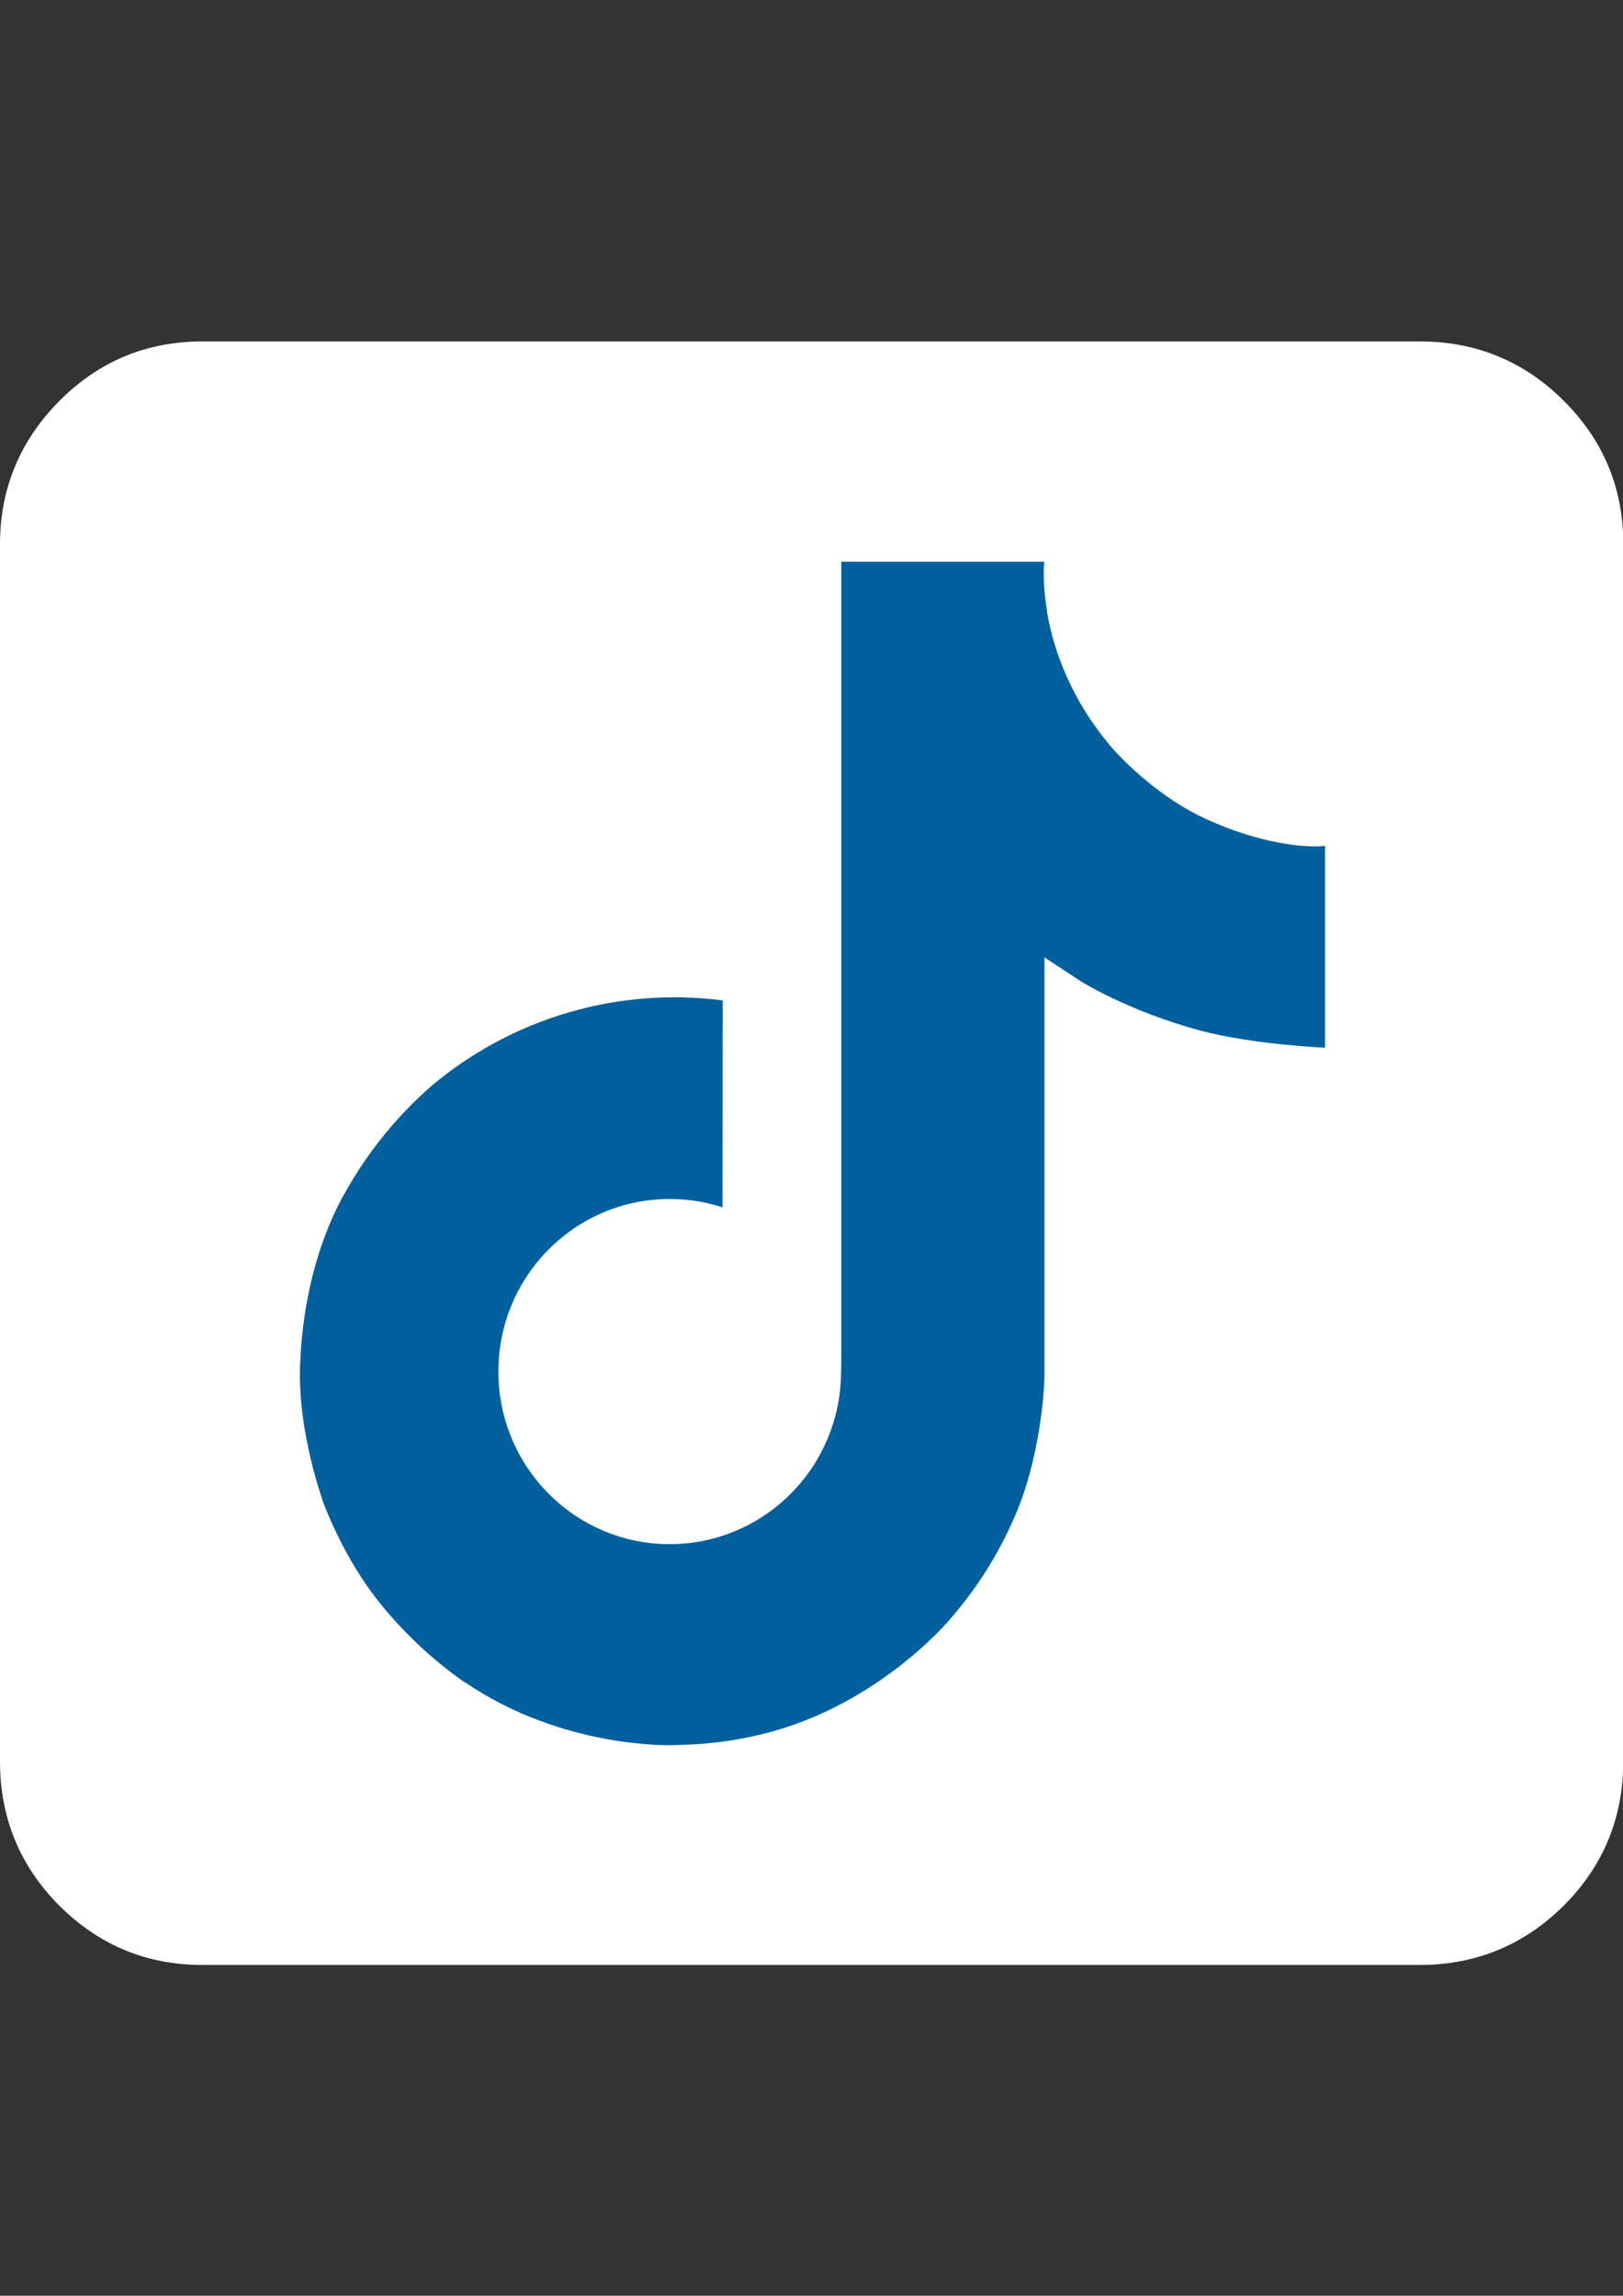
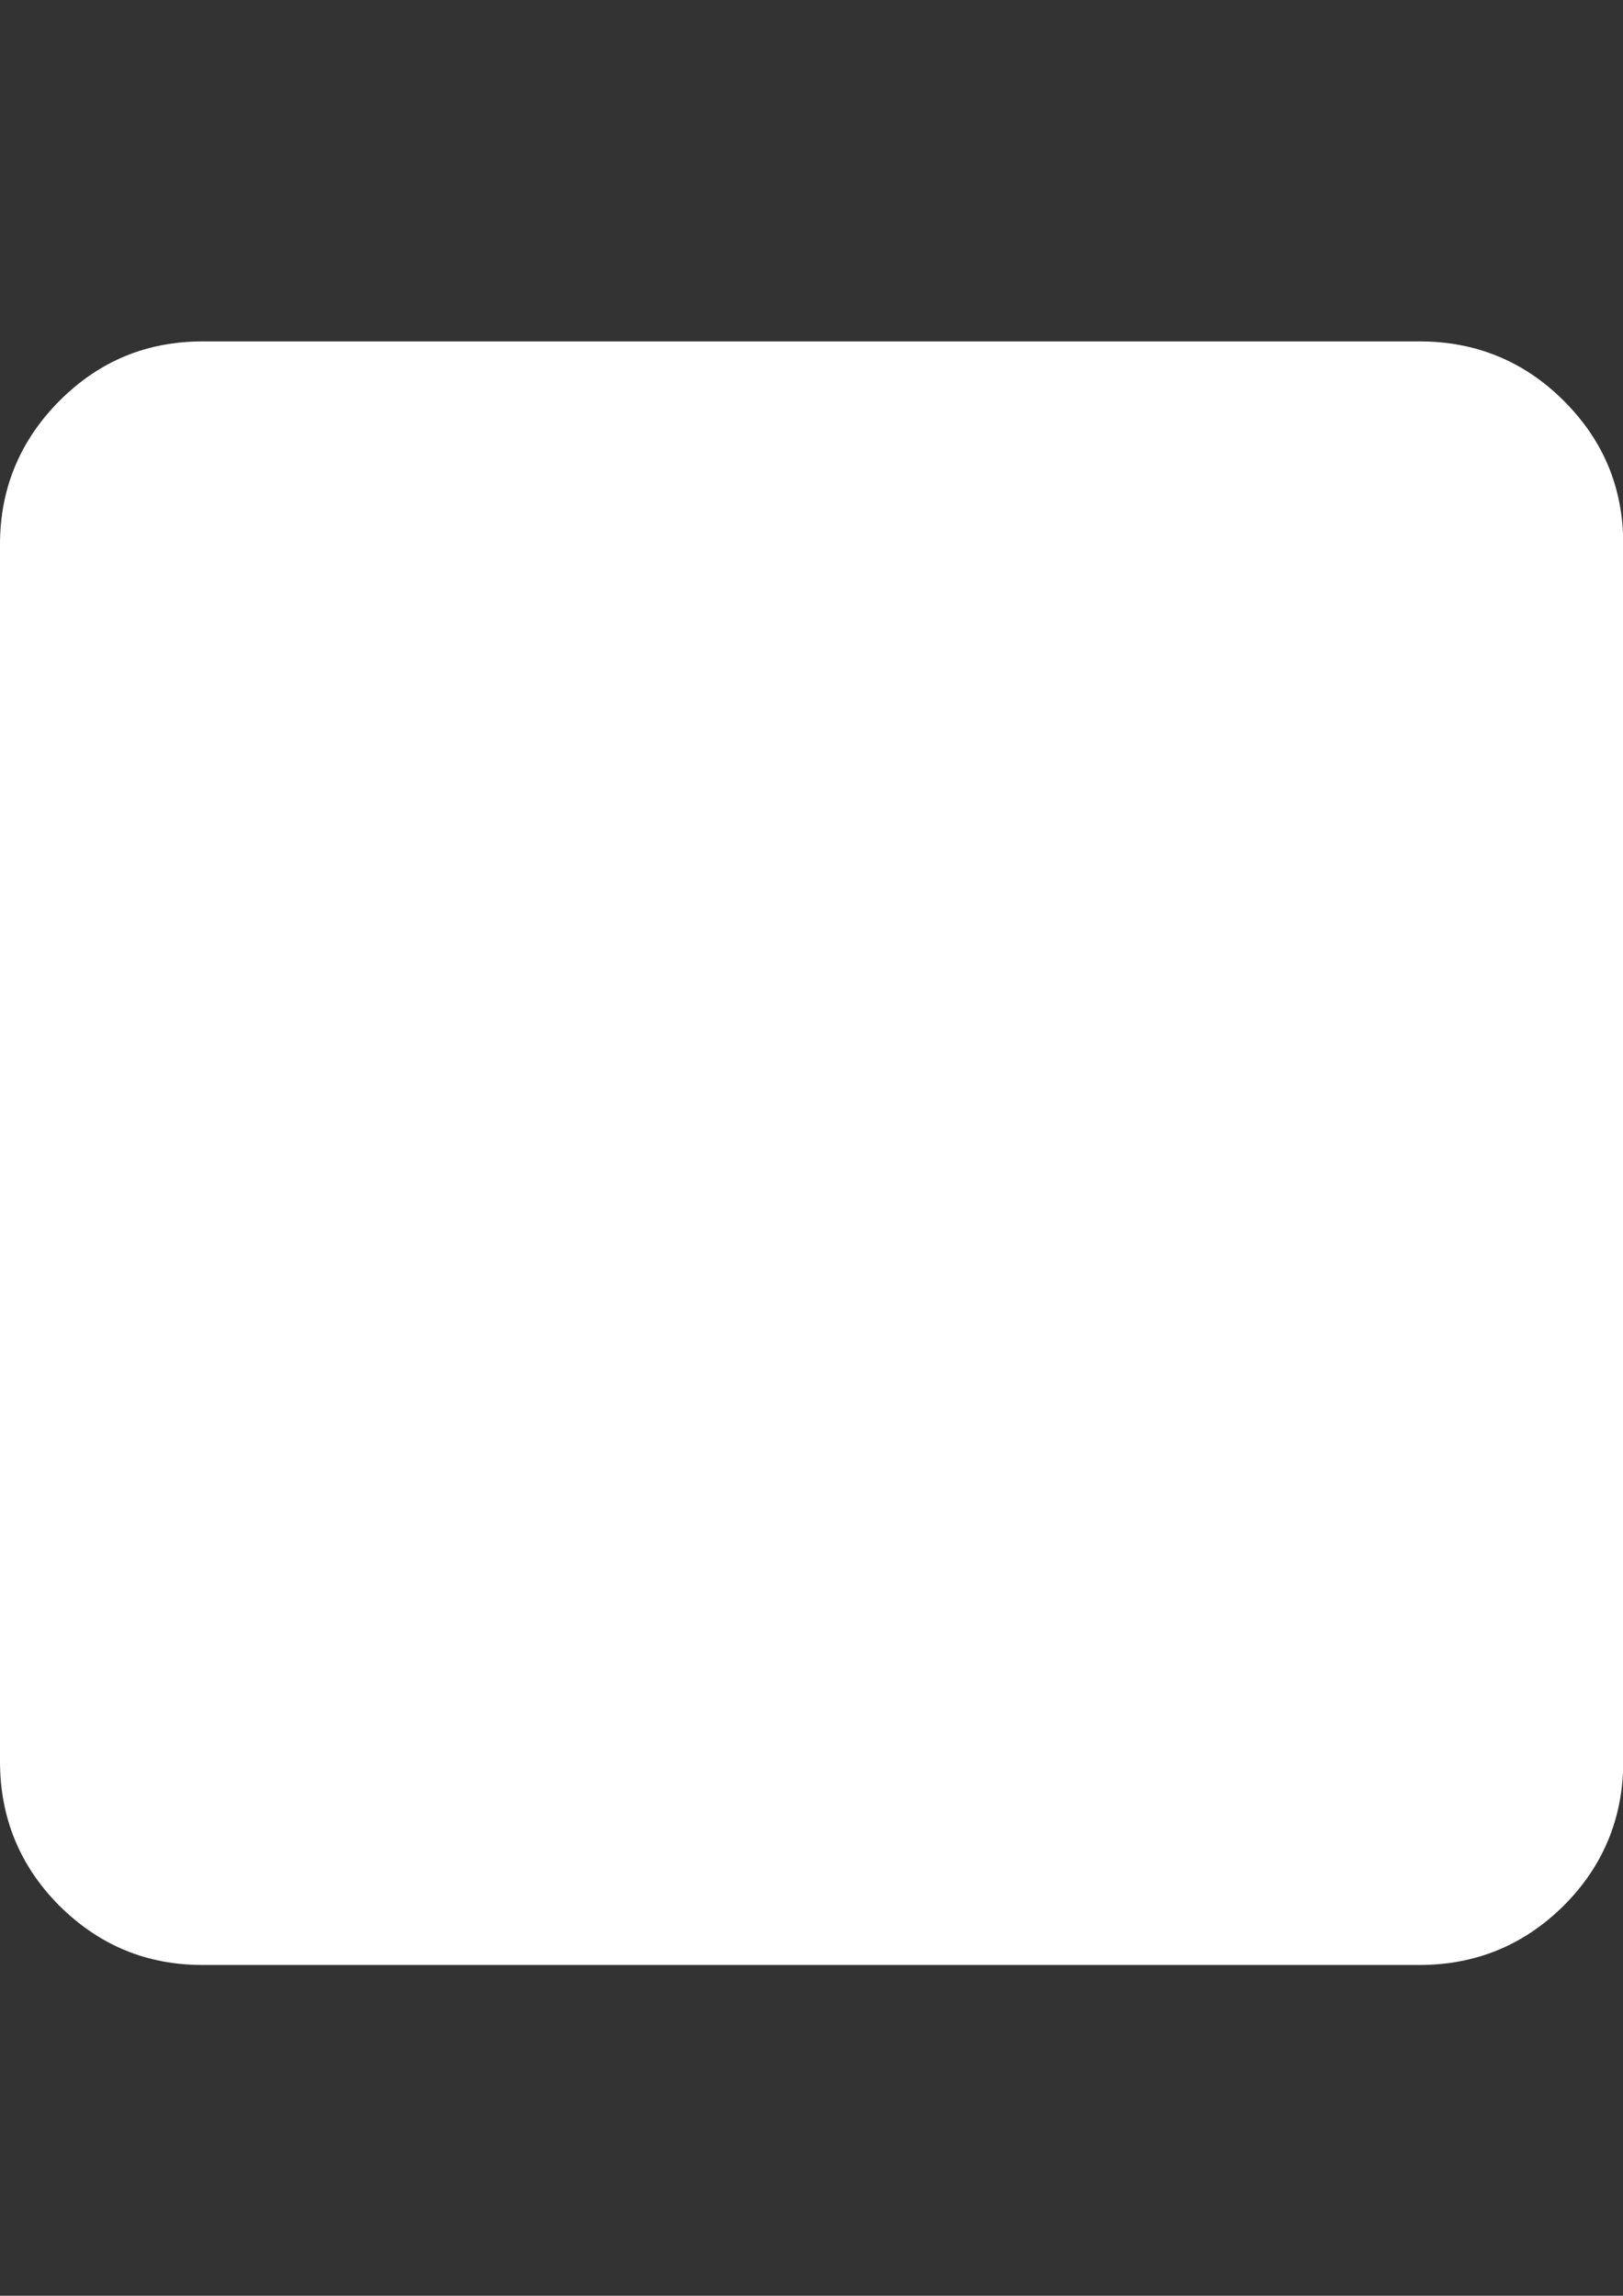
<svg xmlns="http://www.w3.org/2000/svg" viewBox="0 -125 595.3 841.9" enable-background="new 0 -125 595.3 841.9" fill="none">
  <rect x="0" y="-125" width="595.3" height="841.9" fill="#333333" stroke="none" />
  <path d="M520.6 595.6H74.3C53.8 595.6 36.4 588.4 21.7 573.8C7.2 559.2 0 541.5 0 520.9V74.6C0 54.4 7.2 36.7 21.8 22C36.4 7.4 53.8 0.2 74.4 0.2H520.7C541.2 0.2 559 7.4 573.6 22C588.2 36.6 595.4 54 595.4 74.6V520.9C595.4 541.4 588.2 559.2 573.6 573.8C558.9 588.4 541.2 595.6 520.6 595.6ZM226.4 455C281.1 455 330 437.3 372.9 401.5C403.4 373.8 425.2 341.5 438.5 304.5C447.2 279 451.6 255 451.6 233V219.3C456.3 216.5 463.4 210 473.4 200C481.2 191.6 487.1 184.4 491.1 178.2H490.8C470.9 186.6 456 190.6 446.3 190.6V189.7C449.4 188.1 455 184.1 463.1 176.9C471.5 166.3 477.4 156.4 480.5 146.4C470.2 152.6 459.4 157.6 448.2 161C437.9 164.1 432 165.7 430.2 165.7C412.5 149.2 393.5 141.1 372.7 141.1C351.6 141.1 332.9 148.6 316.7 163.5C300.5 179.4 292.4 198.3 292.4 220.1C292.4 225.4 293 231.3 294.6 238.1C288.4 238.1 276.9 236.5 260.1 233.7C231.2 226.5 205.7 216 183.9 202C167.1 191.7 149.4 175.9 131 155C124.5 168.1 121 180.8 121 193.3C121 212.9 127.2 230.3 139.7 245.9C145.9 253.4 151.2 258 155.3 260.2V260.8C144.7 260.8 133.2 257.7 120.5 251.5C120.5 273.3 128.6 292.6 144.4 309.3C154.7 318.3 163.7 323.9 172.1 326.4C178.3 328.9 181.7 330.1 183 330.1C183 330.4 180.2 331.3 174.3 332.3L165.3 332.6H162C158 332.6 153.3 332.3 148 331.4C154.2 350.1 165.1 364.1 180.3 374C194 382.4 207.7 386.4 221.7 386.4C213.9 392.6 206.5 397.6 199.3 401.6C174.7 414 150.5 420.6 126.5 420.6C117.5 420.6 110.3 420.3 105 419.7C141.2 443.2 181.9 455 226.4 455Z" fill="white" />
  <rect x="74" y="61" width="482" height="474" fill="white" />
-   <path d="M439.176 173.817C436.248 172.303 433.398 170.644 430.636 168.844C422.604 163.532 415.24 157.273 408.702 150.201C392.344 131.477 386.234 112.482 383.984 99.182H384.074C382.194 88.143 382.972 81 383.089 81H308.584V369.216C308.584 373.085 308.584 376.91 308.421 380.689C308.421 381.159 308.376 381.593 308.349 382.1C308.349 382.308 308.349 382.525 308.303 382.742C308.303 382.796 308.303 382.85 308.303 382.904C307.518 393.245 304.204 403.235 298.654 411.994C293.104 420.754 285.487 428.014 276.473 433.137C267.079 438.484 256.454 441.288 245.646 441.274C210.933 441.274 182.799 412.957 182.799 377.986C182.799 343.014 210.933 314.697 245.646 314.697C252.217 314.691 258.748 315.726 264.995 317.762L265.086 241.87C246.119 239.419 226.851 240.927 208.496 246.299C190.141 251.671 173.098 260.79 158.442 273.081C145.601 284.243 134.804 297.562 126.54 312.437C123.395 317.862 111.528 339.66 110.091 375.038C109.188 395.119 115.216 415.923 118.09 424.521V424.702C119.897 429.765 126.901 447.043 138.316 461.608C147.52 473.292 158.394 483.555 170.589 492.068V491.887L170.77 492.068C206.839 516.588 246.83 514.978 246.83 514.978C253.753 514.698 276.943 514.978 303.278 502.492C332.488 488.65 349.117 468.027 349.117 468.027C359.741 455.705 368.188 441.662 374.097 426.501C380.839 408.771 383.089 387.506 383.089 379.007V226.102C383.993 226.645 396.031 234.61 396.031 234.61C396.031 234.61 413.374 245.731 440.433 252.973C459.845 258.126 486 259.211 486 259.211V185.218C476.836 186.213 458.228 183.319 439.176 173.817Z" fill="#00609E" />
</svg>